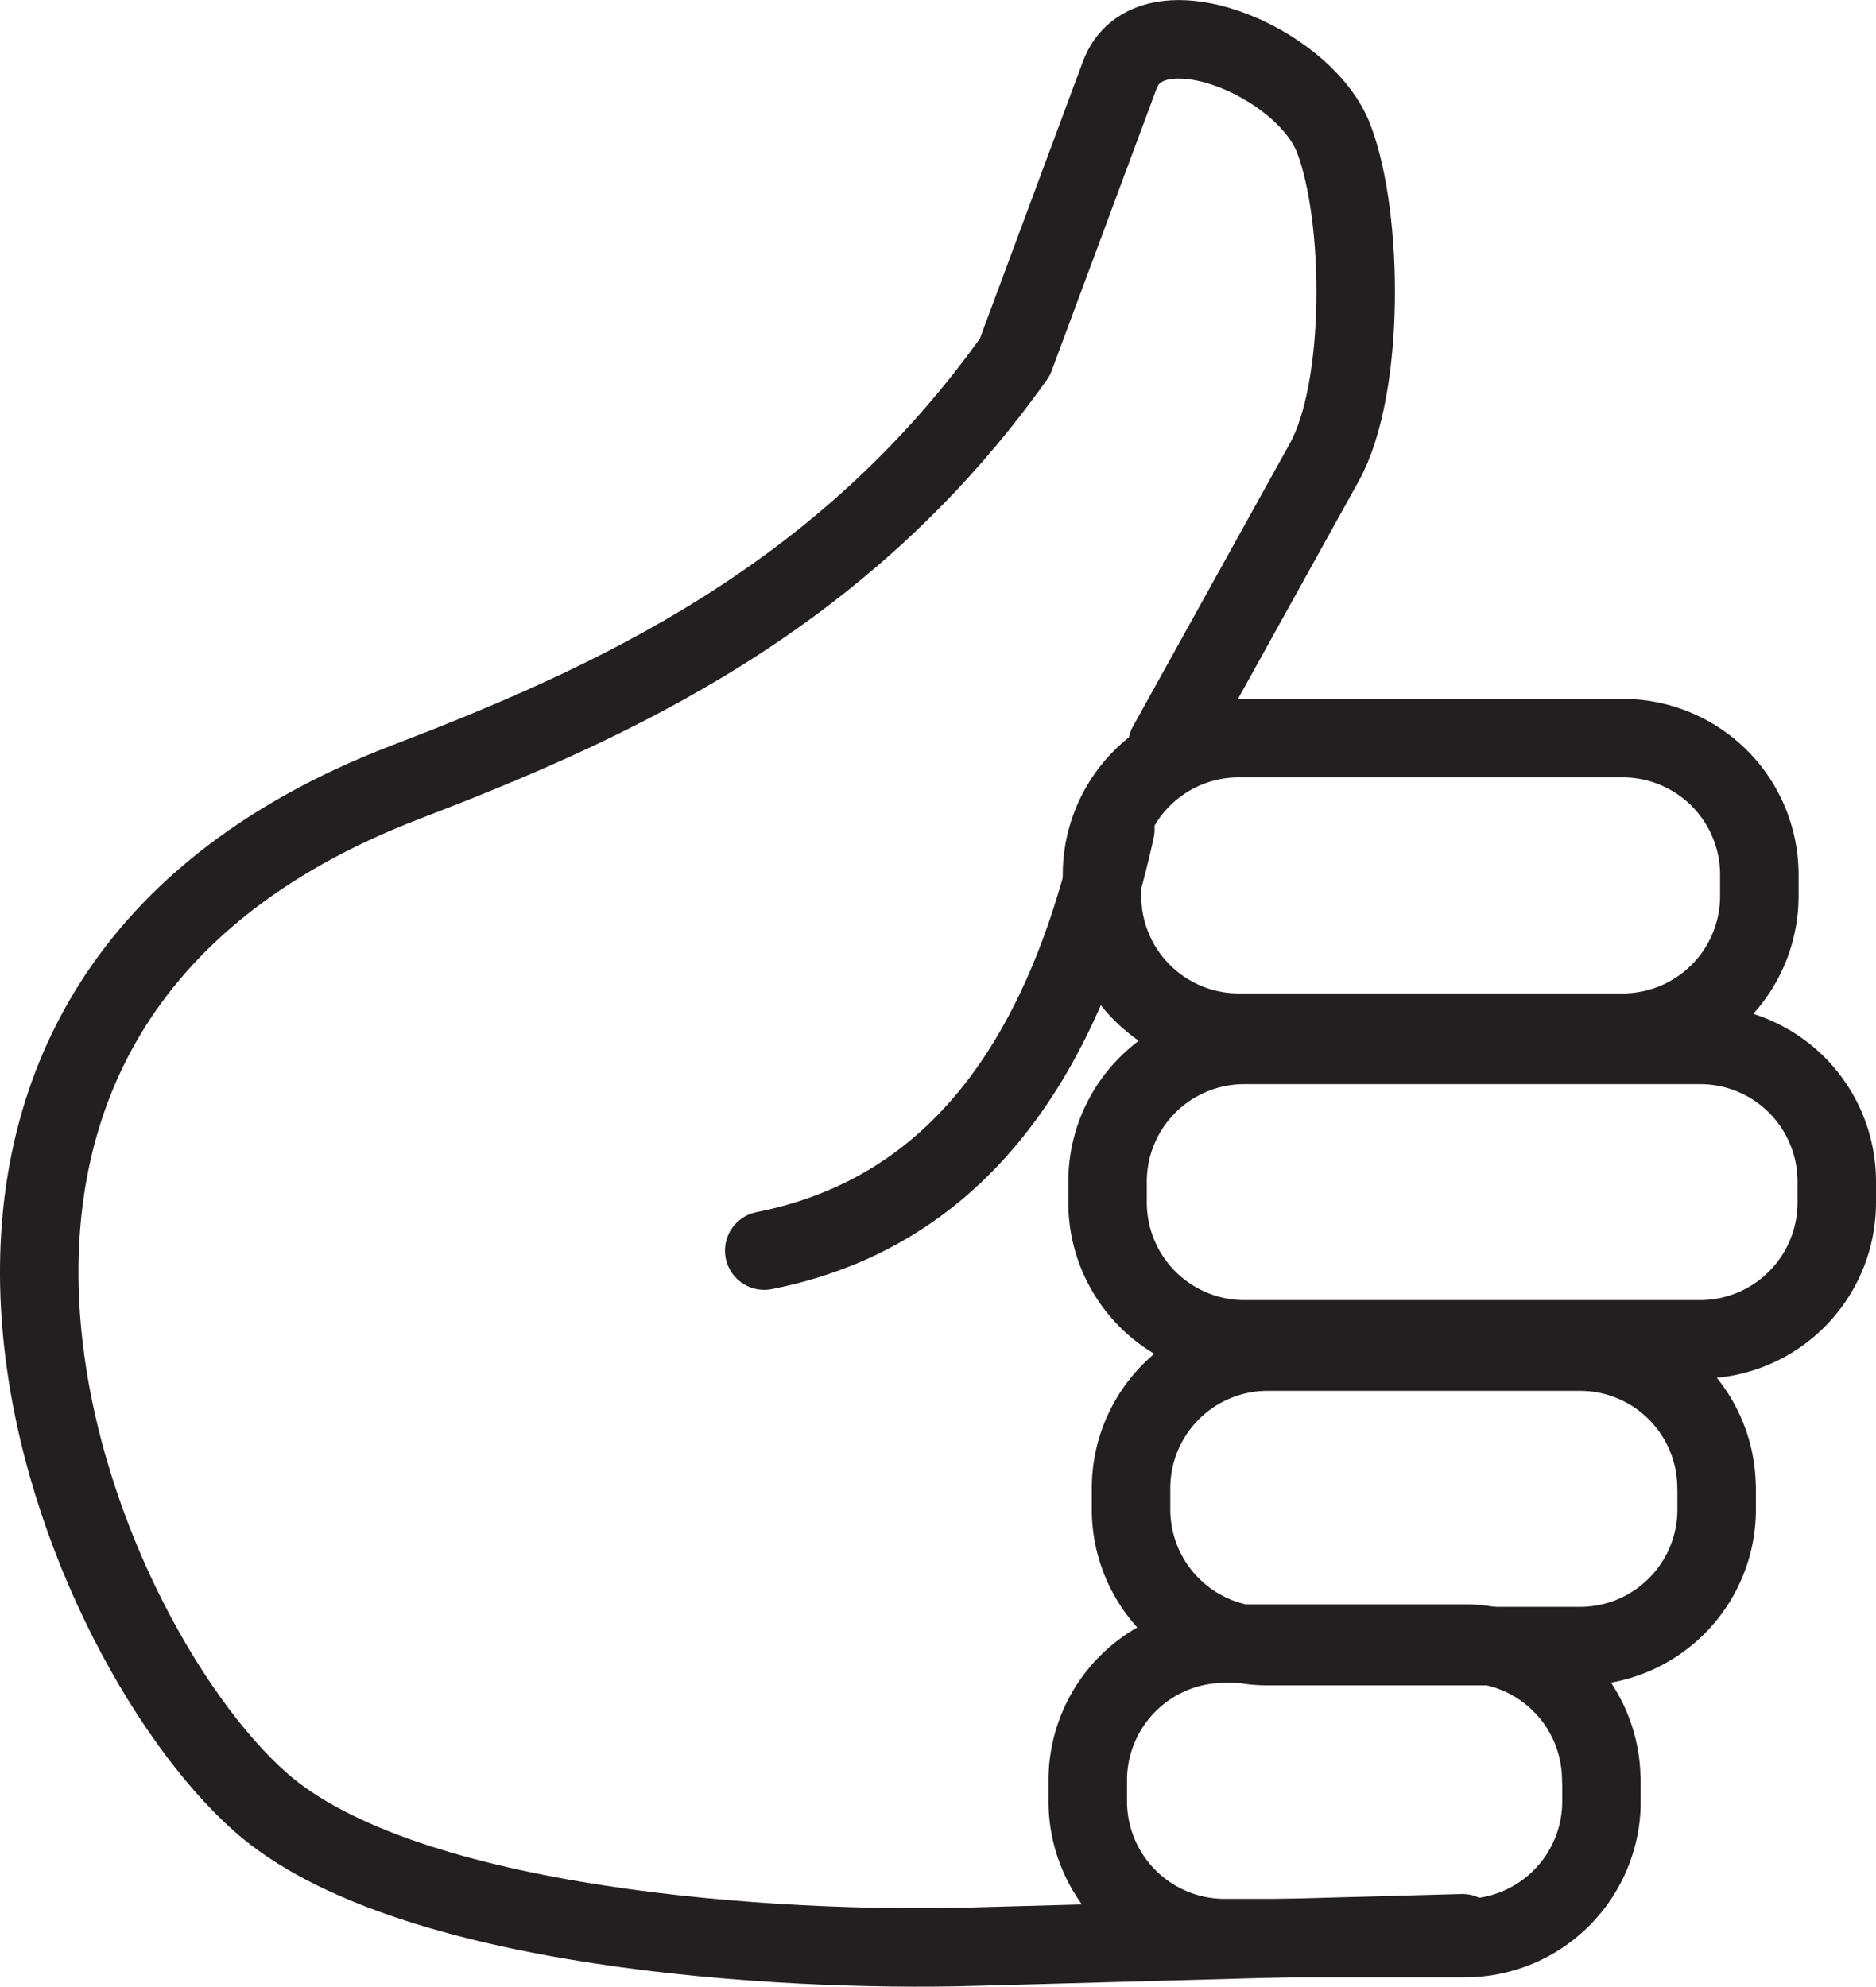
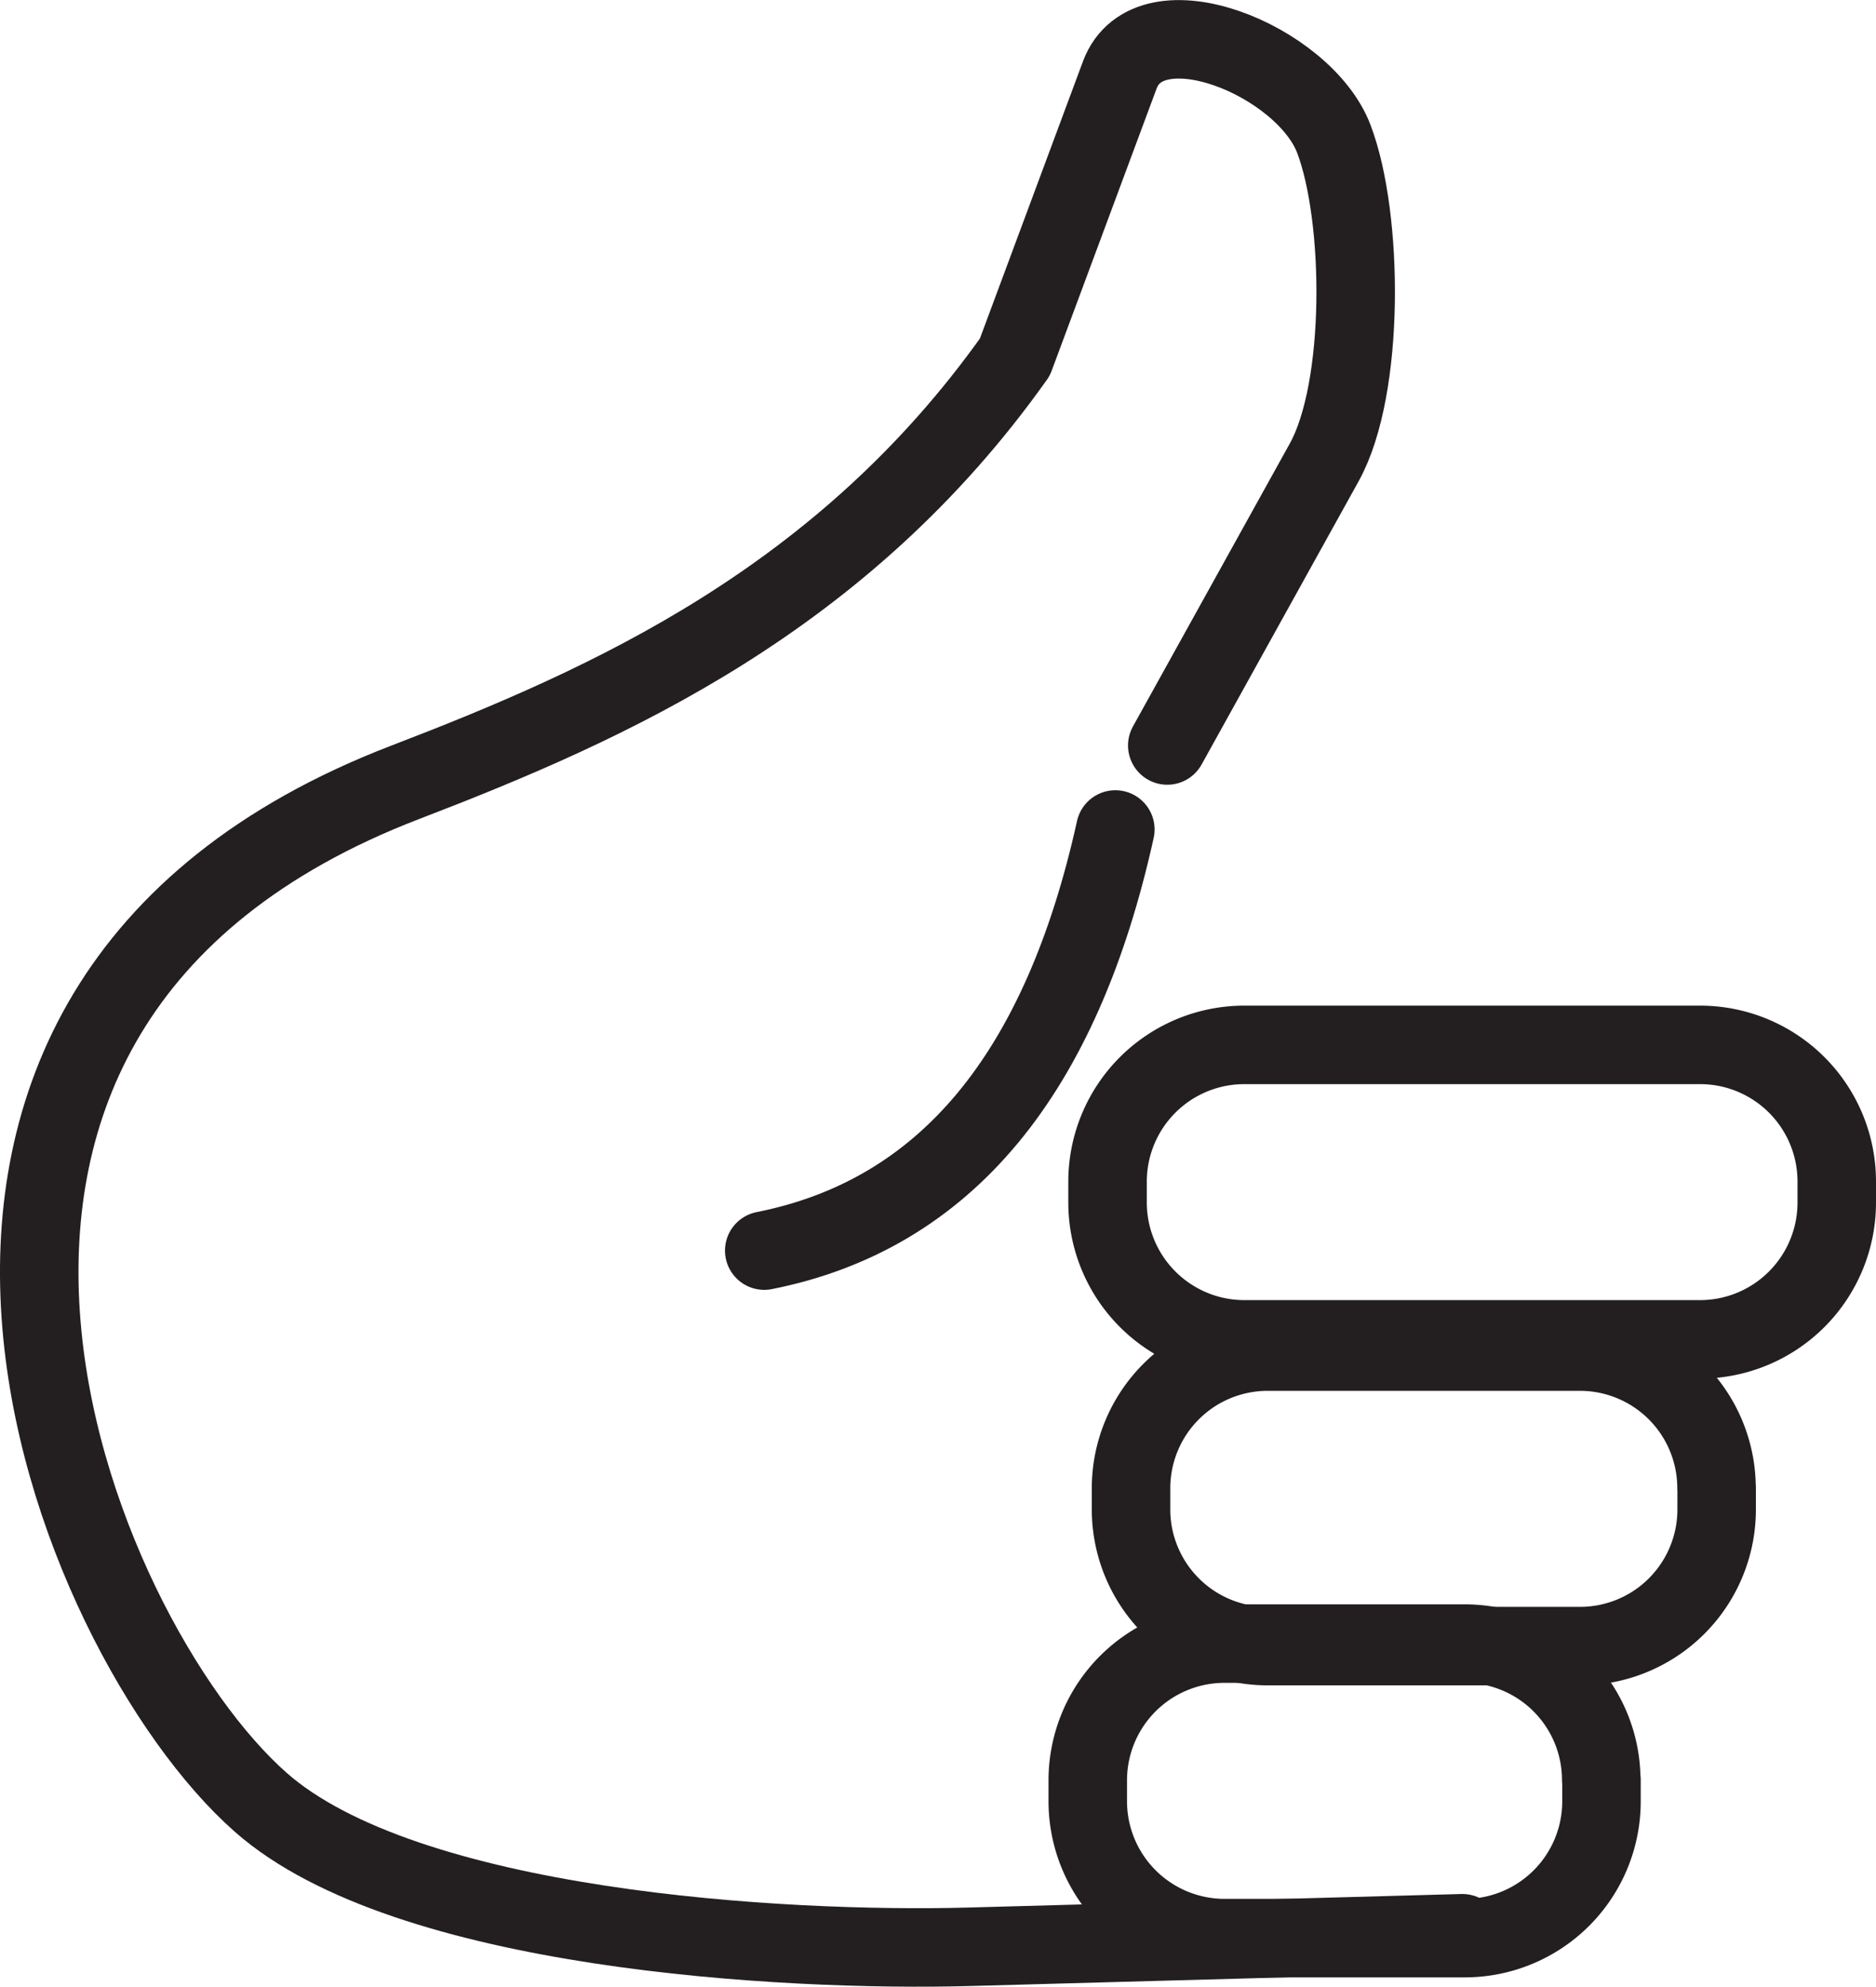
<svg xmlns="http://www.w3.org/2000/svg" viewBox="0 0 334.58 354.33">
  <defs>
    <style>.cls-1{fill:none;stroke:#231f20;stroke-linecap:round;stroke-linejoin:round;stroke-width:14px;}</style>
  </defs>
  <g id="Layer_2" data-name="Layer 2">
    <g id="Layer_1-2" data-name="Layer 1">
      <path class="cls-1" d="M260.81,344.8,173,347.21c-33.39.92-100.65-2.92-126.53-25.79C12.76,291.68-33,179.92,72.32,139.51,108.8,125.51,150.26,107,181,63.69L199.7,13.4c5.2-14,32.88-2.6,38.19,11.38s5.6,44.48-1.71,57.67l-28,50.51" />
-       <path class="cls-1" d="M313.77,155.94v3.95a24.38,24.38,0,0,1-24.29,24.29H220.83a24.4,24.4,0,0,1-24.29-24.29v-3.95a24.37,24.37,0,0,1,24.29-24.29h68.65a24.36,24.36,0,0,1,24.29,24.29Z" />
      <path class="cls-1" d="M327.58,210.65v3.94a24.4,24.4,0,0,1-24.3,24.29H221.82a24.42,24.42,0,0,1-24.29-24.29v-3.94a24.39,24.39,0,0,1,24.29-24.29h81.46a24.37,24.37,0,0,1,24.3,24.29Z" />
      <path class="cls-1" d="M306.16,265.35v3.95a24.37,24.37,0,0,1-24.29,24.29H226a24.38,24.38,0,0,1-24.28-24.29v-3.95A24.37,24.37,0,0,1,226,241.06h55.85a24.36,24.36,0,0,1,24.29,24.29Z" />
      <path class="cls-1" d="M285.62,317.43v3.95a24.39,24.39,0,0,1-24.29,24.29h-43A24.42,24.42,0,0,1,194,321.38v-3.95a24.39,24.39,0,0,1,24.29-24.29h43a24.36,24.36,0,0,1,24.29,24.29Z" />
      <path class="cls-1" d="M198.92,147.94c-9.63,43.52-30.2,68.67-62.62,75.11" />
    </g>
  </g>
</svg>